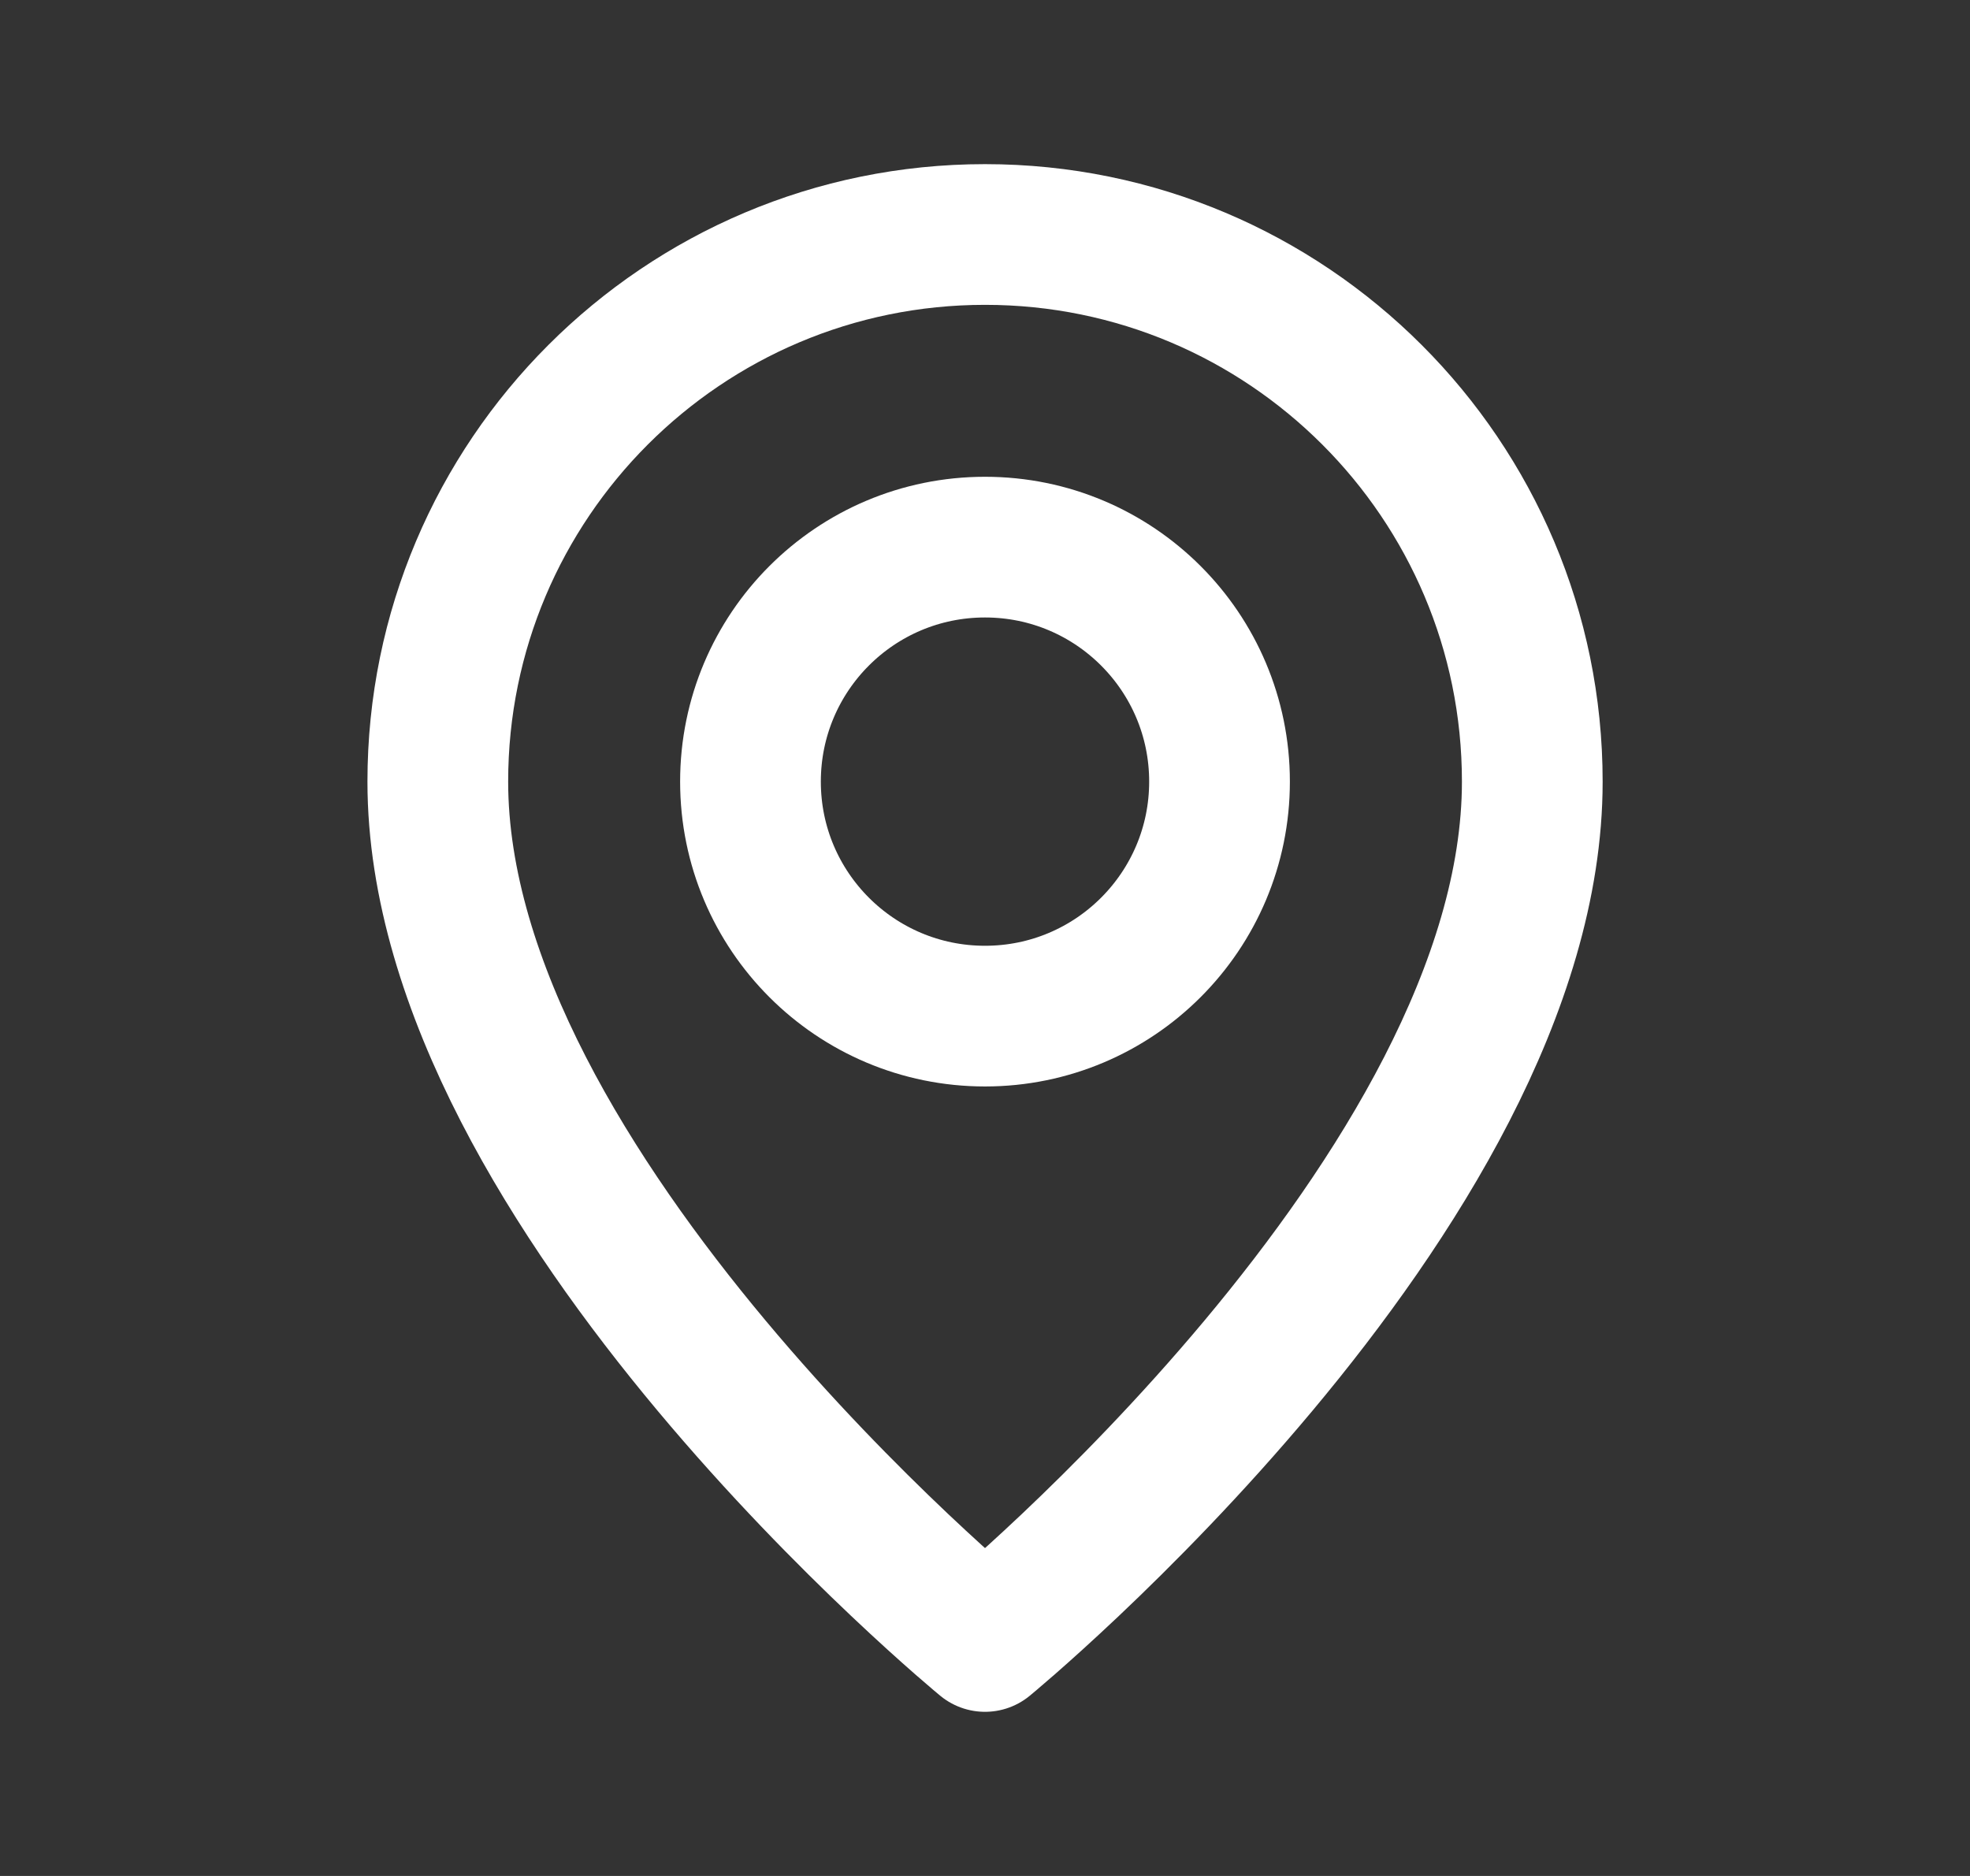
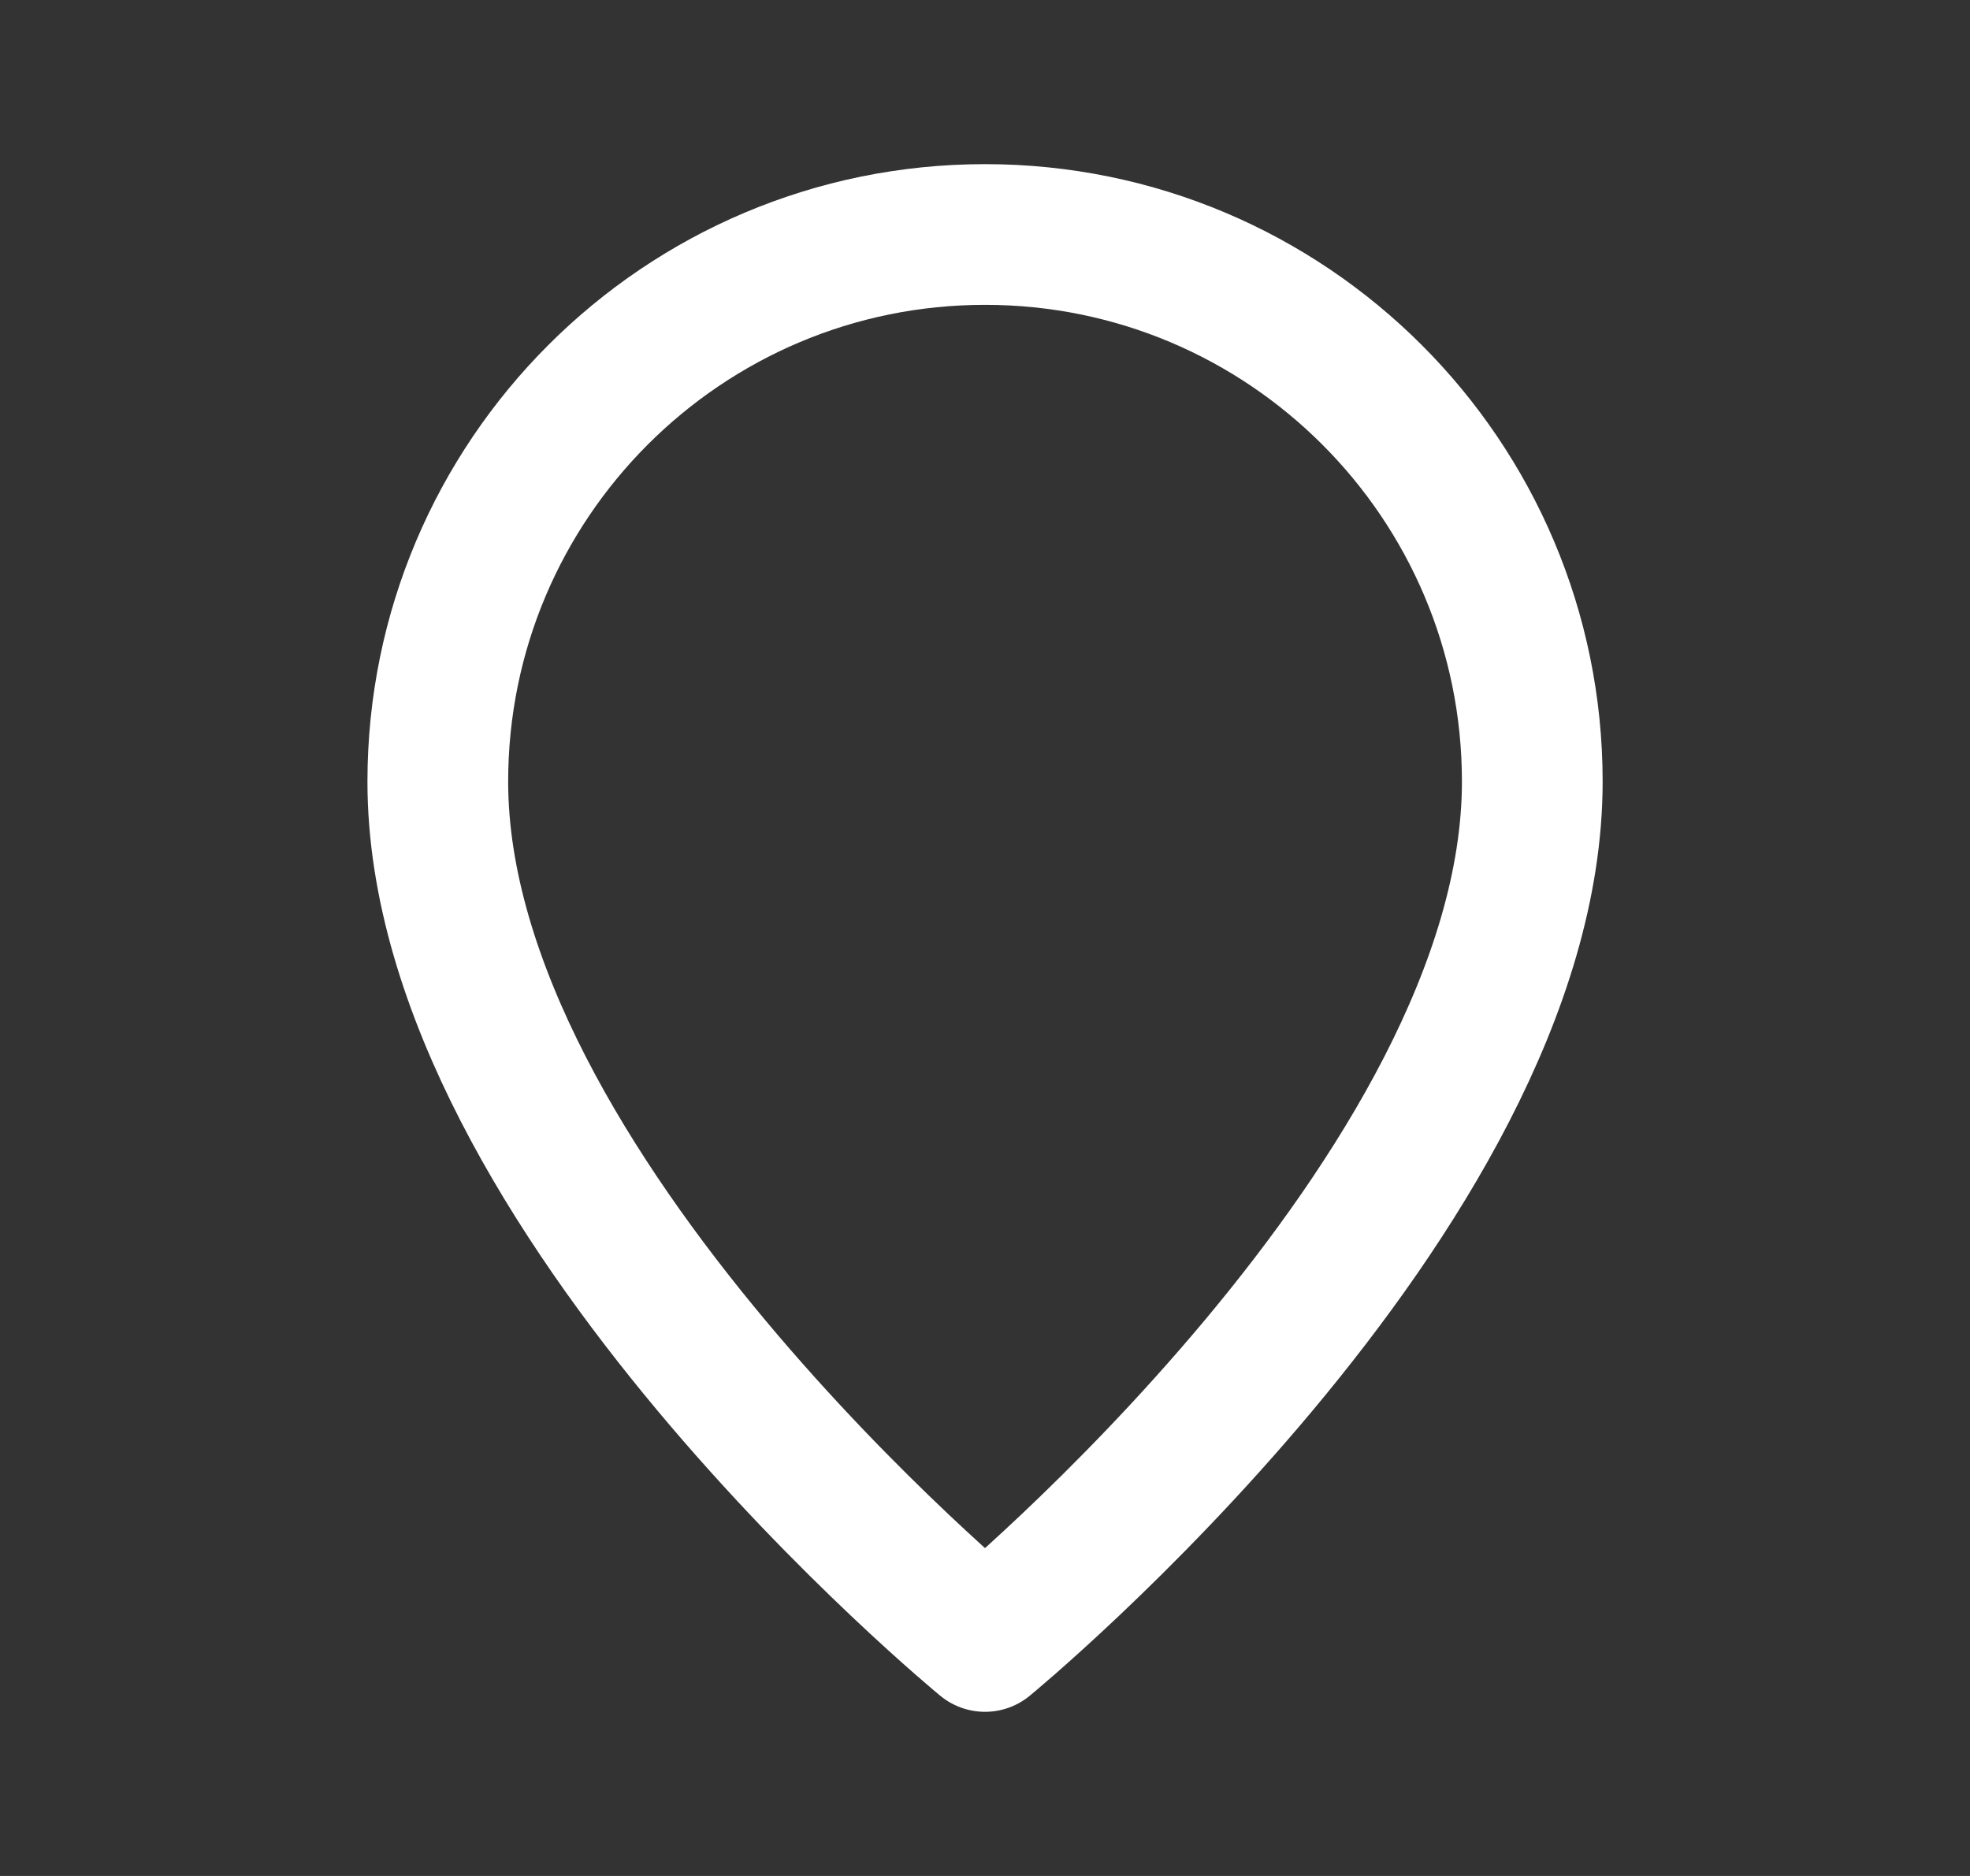
<svg xmlns="http://www.w3.org/2000/svg" width="21" height="20" viewBox="0 0 21 20" fill="none">
  <rect x="0" y="0" width="21" height="20" fill="#333333" stroke="none" />
-   <path fill-rule="evenodd" clip-rule="evenodd" d="M10.5 10.833C9.119 10.833 8 9.714 8 8.333C8 6.952 9.119 5.833 10.5 5.833C11.881 5.833 13 6.952 13 8.333C13 9.714 11.881 10.833 10.5 10.833Z" stroke="white" stroke-width="1.5" stroke-linecap="round" stroke-linejoin="round" />
  <path fill-rule="evenodd" clip-rule="evenodd" d="M10.5 17.5C10.5 17.5 4.667 12.708 4.667 8.333C4.667 5.112 7.279 2.5 10.5 2.5C13.722 2.5 16.334 5.112 16.334 8.333C16.334 12.708 10.5 17.5 10.5 17.5Z" stroke="white" stroke-width="1.5" stroke-linecap="round" stroke-linejoin="round" />
</svg>